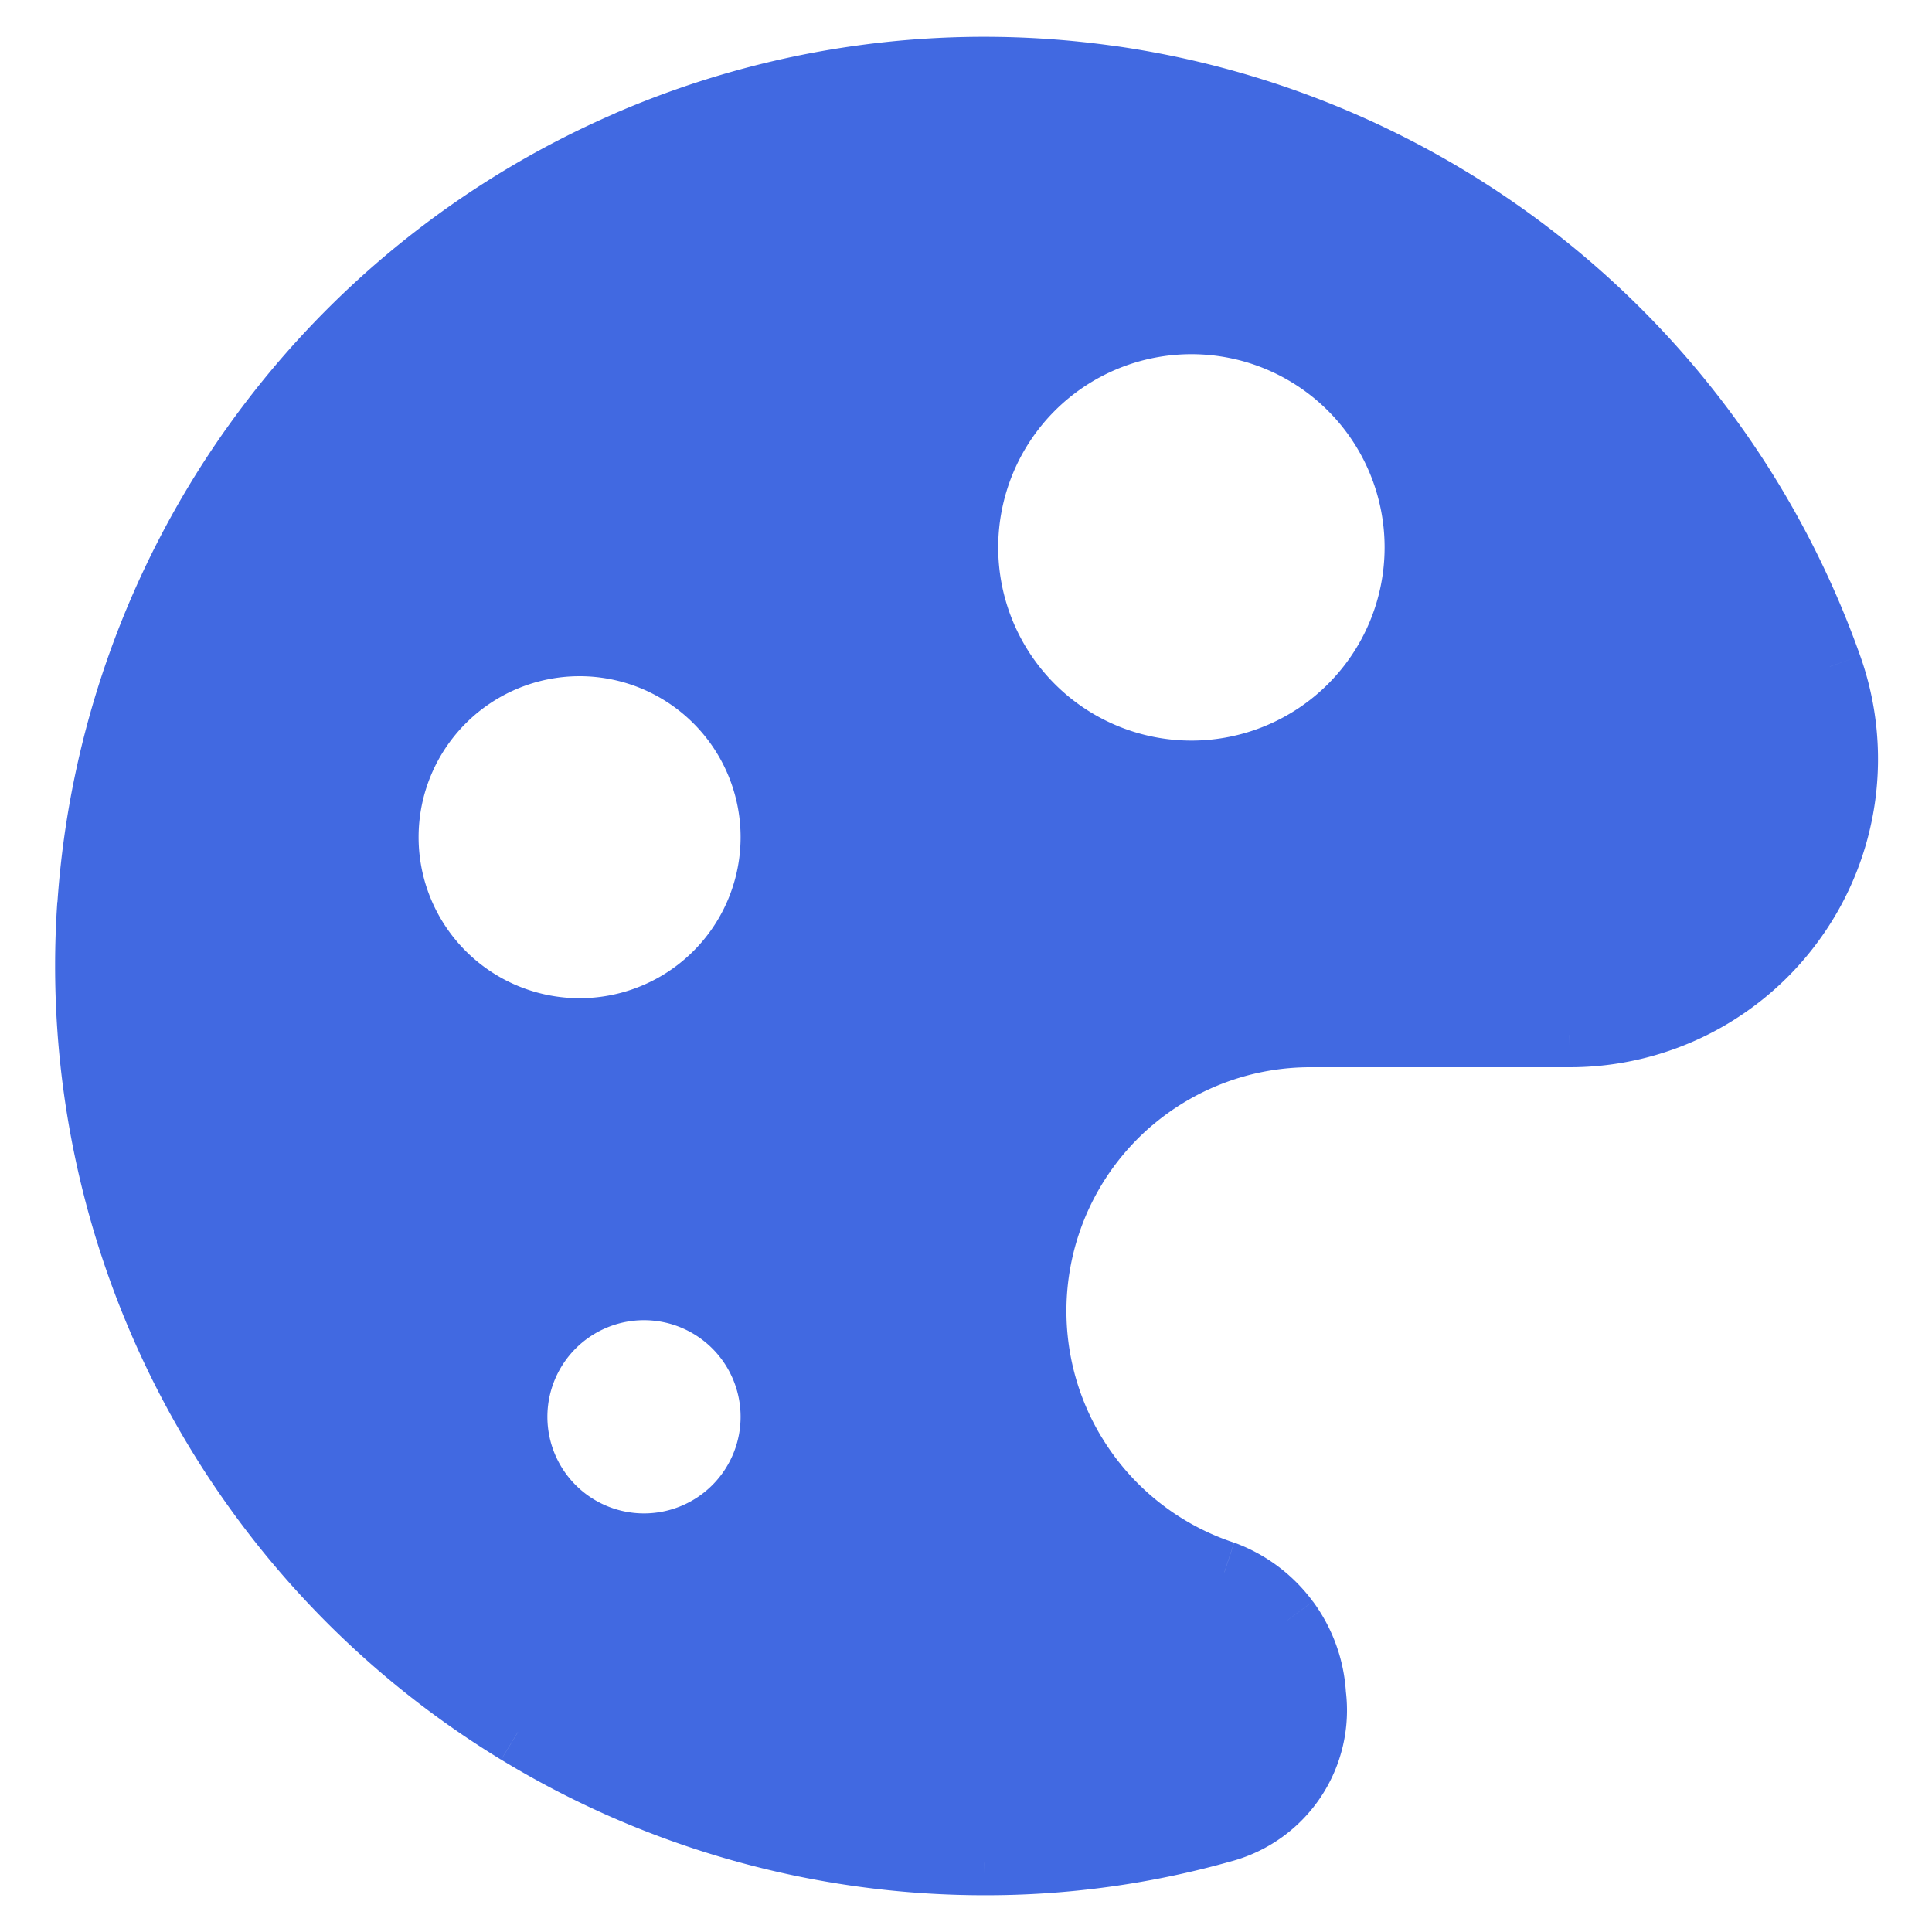
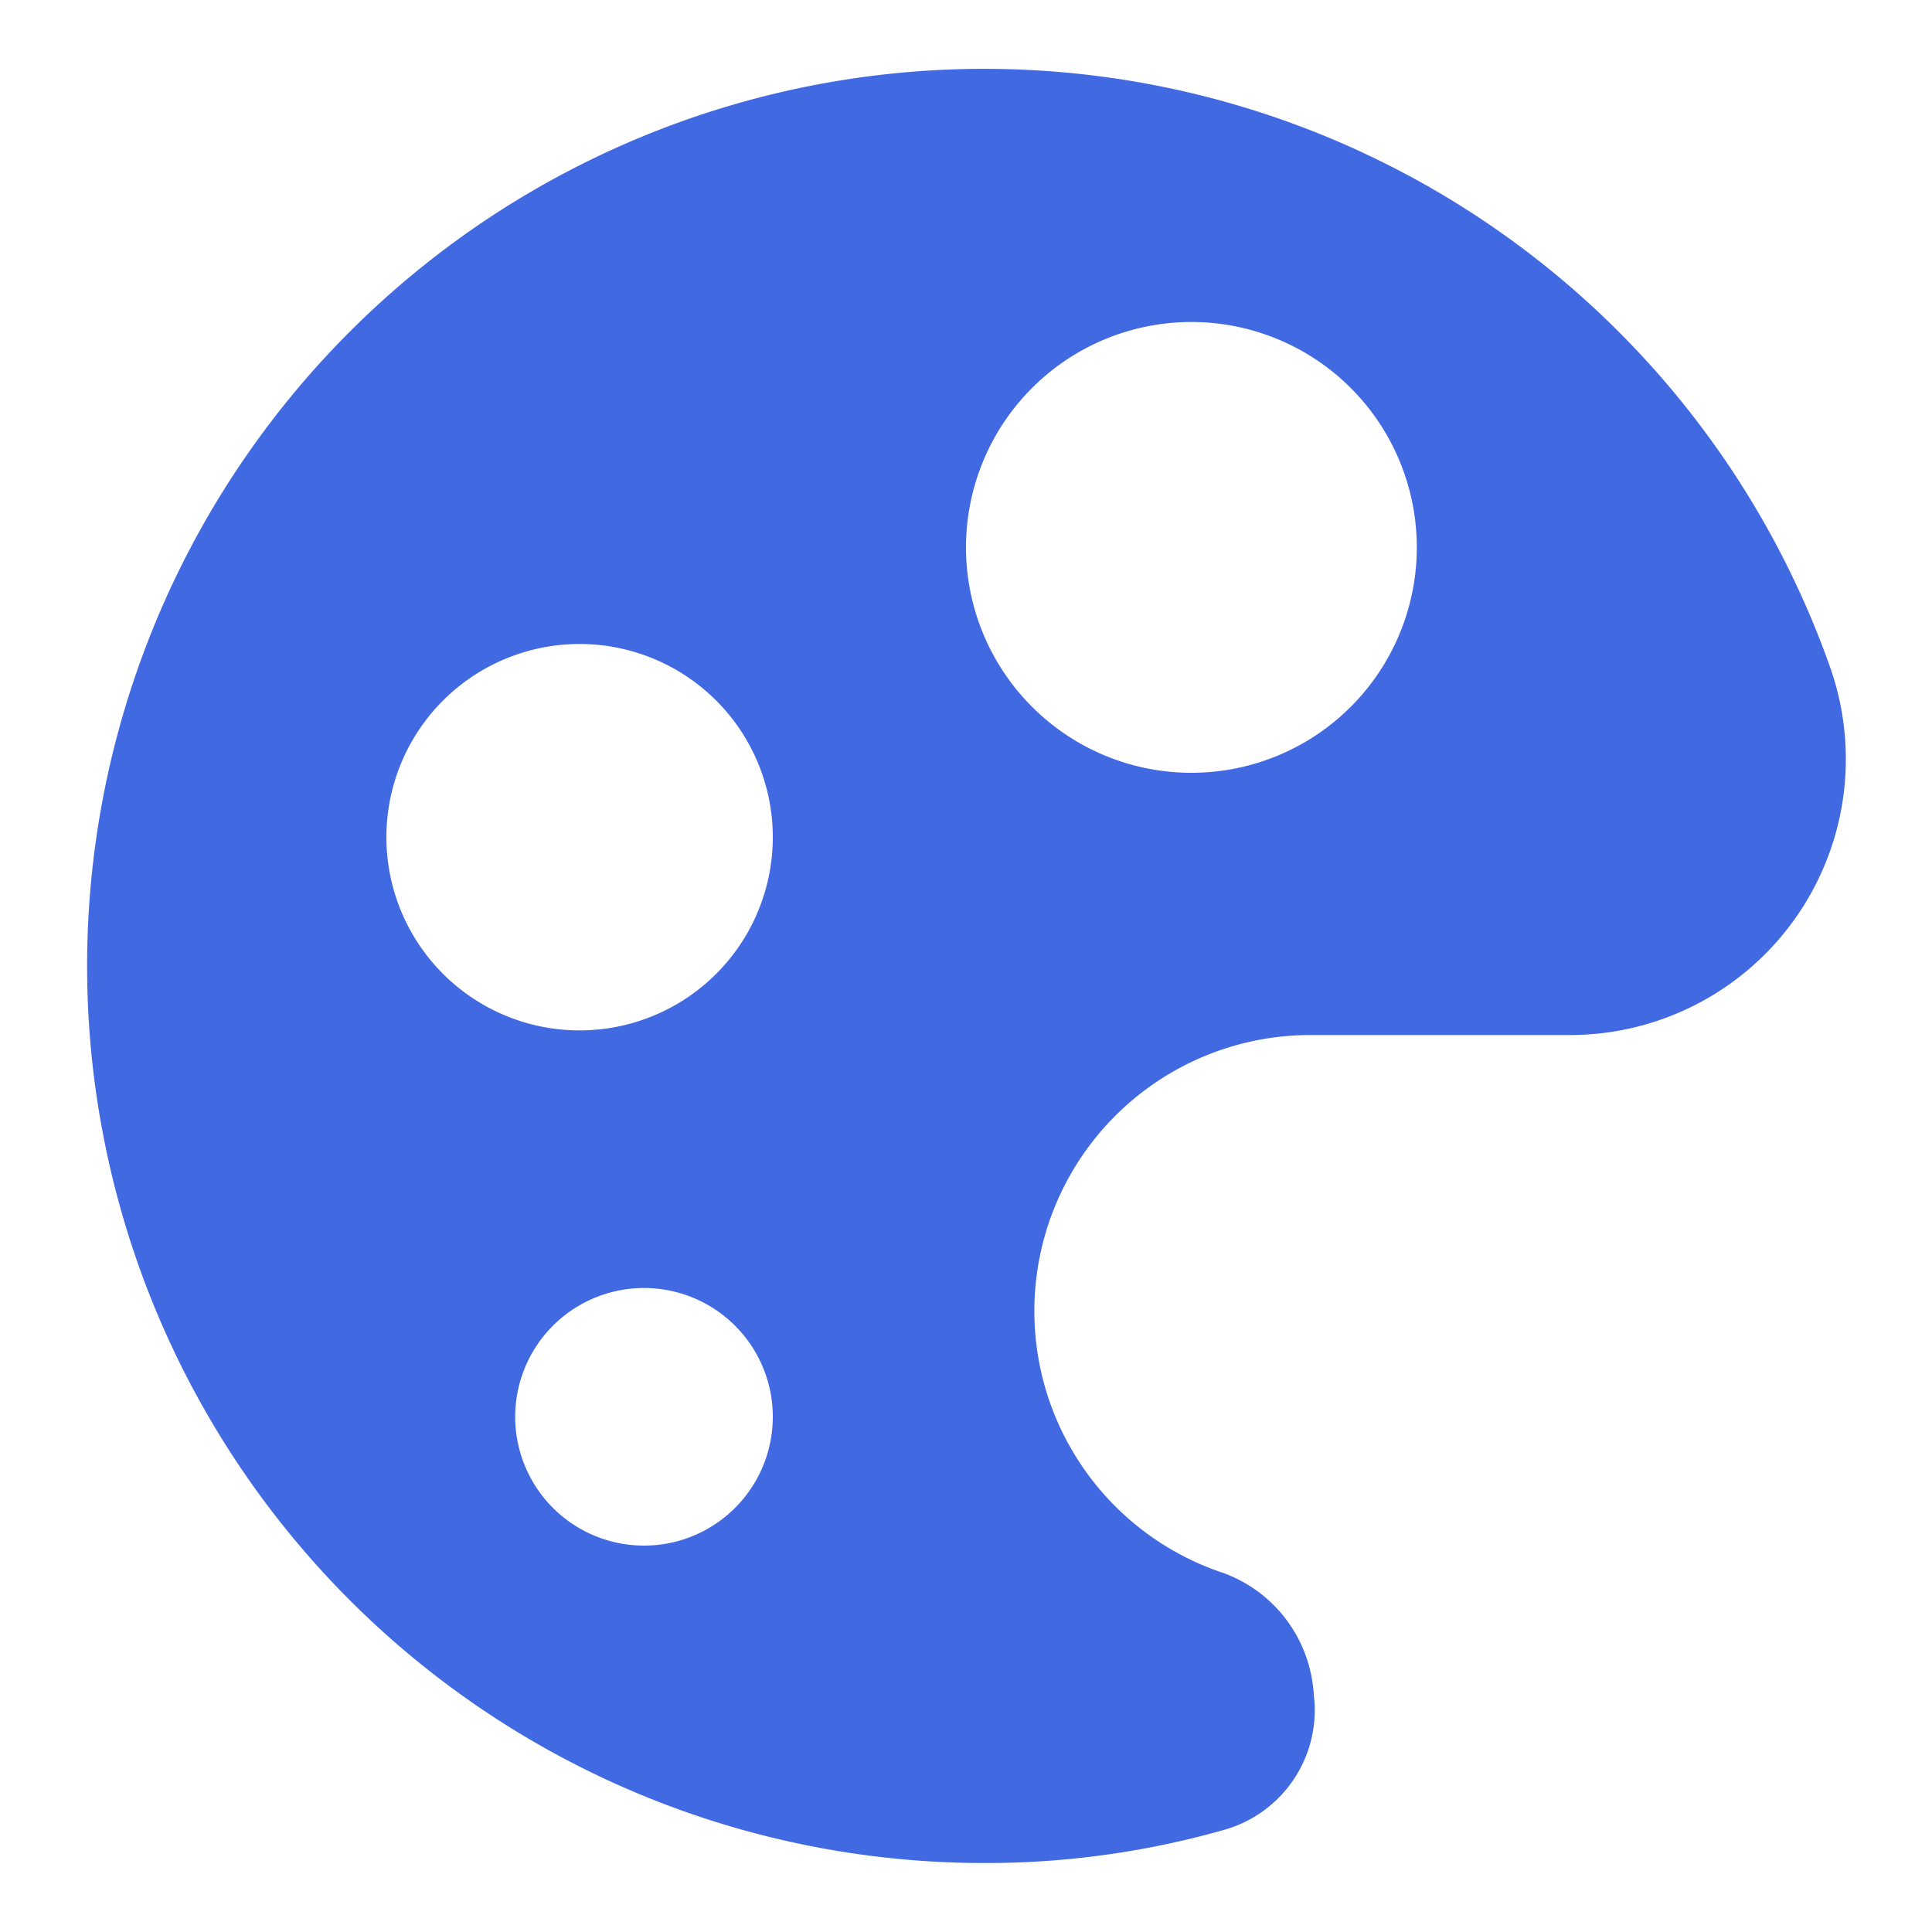
<svg xmlns="http://www.w3.org/2000/svg" width="30" height="30" fill="none">
  <g clip-path="url(#clip0_431_244)" fill="#4169E1">
    <path fill-rule="evenodd" clip-rule="evenodd" d="M19.984 25.164c.248.335.392.735.416 1.15a1.929 1.929 0 01-1.393 2.1 13.5 13.5 0 01-3.729.515A13.93 13.93 0 1128.414 10.35a4.285 4.285 0 01-4.05 5.722h-4.007a4.286 4.286 0 00-1.35 8.357c.39.145.73.4.977.735zM22 8.5a3.5 3.5 0 11-7 0 3.5 3.5 0 017 0zM10 24a2 2 0 100-4 2 2 0 000 4zm2-11a3 3 0 11-6 0 3 3 0 016 0z" />
-     <path d="M20.4 26.314l-.5.03.004.033.496-.063zm-.306 1.31l.417.276-.417-.277zm-1.087.79l-.135-.481h-.002l.137.481zm-3.729.515l.002-.5h-.001v.5zm-7.237-2.032l-.26.427.26-.427zM1.39 14.04l.5.034-.5-.034zm2.523-7.081l-.409-.289.409.289zm5.835-4.74l-.2-.458.2.459zm7.447-1.016l.069-.495-.069.495zm6.892 3.001l.316-.387-.316.387zm4.328 6.146l-.471.167.471-.167zm.208 2.022l-.496-.068.496.068zm-.748 1.89l.408.289-.408-.289zm-1.534 1.333l.23.444-.23-.444zm-1.976.476l.002-.5h-.002v.5zm-4.007 0l-.001.5h.001v-.5zm-2.786 1.02l-.323-.382.323.381zm-1.457 2.583l.494.08-.494-.08zm.57 2.91l-.427.26.427-.26zm2.323 1.845l.174-.469a.552.552 0 00-.018-.006l-.156.475zm1.892 1.857a2.642 2.642 0 00-.513-1.419l-.804.594c.19.257.3.563.319.882l.998-.057zm-.388 1.614c.322-.486.458-1.07.385-1.649l-.992.126c.043.34-.037.684-.227.97l.834.553zm-1.369.996a2.43 2.43 0 001.369-.996l-.834-.553c-.19.285-.475.493-.805.586l.27.963zm-3.865.533a14 14 0 003.867-.534l-.274-.962a12.997 12.997 0 01-3.59.496l-.003 1zm-7.496-2.105a14.429 14.429 0 007.497 2.105v-1a13.428 13.428 0 01-6.977-1.959l-.52.854zM2.47 21.63a14.429 14.429 0 005.311 5.694l.52-.854a13.428 13.428 0 01-4.943-5.3l-.888.46zM.89 14.006a14.429 14.429 0 001.58 7.624l.888-.46a13.428 13.428 0 01-1.47-7.096l-.997-.069zM3.504 6.67a14.429 14.429 0 00-2.612 7.335l.997.07A13.429 13.429 0 014.32 7.247l-.817-.578zm6.045-4.909a14.429 14.429 0 00-6.045 4.91l.817.577a13.429 13.429 0 015.625-4.57l-.397-.917zM17.263.708A14.429 14.429 0 009.548 1.76l.397.918a13.428 13.428 0 017.18-.98l.138-.991zm7.139 3.109a14.428 14.428 0 00-7.14-3.11l-.136.991a13.429 13.429 0 016.644 2.894l.632-.775zm4.483 6.366a14.427 14.427 0 00-4.483-6.366l-.632.775a13.428 13.428 0 014.173 5.925l.942-.334zm.232 2.257a4.785 4.785 0 00-.232-2.257l-.942.335a3.79 3.79 0 01.183 1.786l.99.136zm-.835 2.11c.444-.626.73-1.35.835-2.11l-.99-.136a3.786 3.786 0 01-.66 1.67l.815.577zm-1.713 1.49a4.785 4.785 0 001.713-1.49l-.816-.577c-.35.496-.816.9-1.355 1.178l.458.889zm-2.206.532a4.785 4.785 0 002.206-.532l-.458-.89a3.785 3.785 0 01-1.745.421l-.003 1zm-4.006 0h4.007v-1h-4.007v1zm-2.462.9a3.786 3.786 0 012.46-.9l.003-1a4.786 4.786 0 00-3.11 1.137l.647.762zm-1.287 2.281c.144-.89.6-1.698 1.287-2.282l-.647-.762a4.786 4.786 0 00-1.627 2.885l.987.16zm.503 2.572a3.786 3.786 0 01-.503-2.572l-.987-.159a4.786 4.786 0 00.636 3.25l.854-.52zm2.052 1.629a3.786 3.786 0 01-2.052-1.63l-.854.52a4.786 4.786 0 002.594 2.06l.312-.95zm1.223.913a2.643 2.643 0 00-1.205-.907l-.348.937c.3.112.56.308.75.564l.803-.594zM18.5 12.5a4 4 0 004-4h-1a3 3 0 01-3 3v1zm-4-4a4 4 0 004 4v-1a3 3 0 01-3-3h-1zm4-4a4 4 0 00-4 4h1a3 3 0 013-3v-1zm4 4a4 4 0 00-4-4v1a3 3 0 013 3h1zM11.5 22a1.5 1.5 0 01-1.5 1.5v1a2.5 2.5 0 002.5-2.5h-1zM10 20.5a1.5 1.5 0 011.5 1.5h1a2.5 2.5 0 00-2.5-2.5v1zM8.5 22a1.5 1.5 0 011.5-1.5v-1A2.5 2.5 0 007.5 22h1zm1.5 1.5A1.5 1.5 0 018.5 22h-1a2.5 2.5 0 002.5 2.5v-1zm-1-7a3.5 3.5 0 003.5-3.5h-1A2.5 2.5 0 019 15.5v1zM5.5 13A3.5 3.5 0 009 16.5v-1A2.5 2.5 0 016.5 13h-1zM9 9.5A3.5 3.5 0 005.5 13h1A2.5 2.5 0 019 10.5v-1zm3.5 3.5A3.5 3.5 0 009 9.5v1a2.5 2.5 0 012.5 2.5h1z" />
  </g>
  <defs>
    <clipPath id="clip0_431_244">
      <path fill="#fff" d="M0 0h30v30H0z" />
    </clipPath>
  </defs>
</svg>